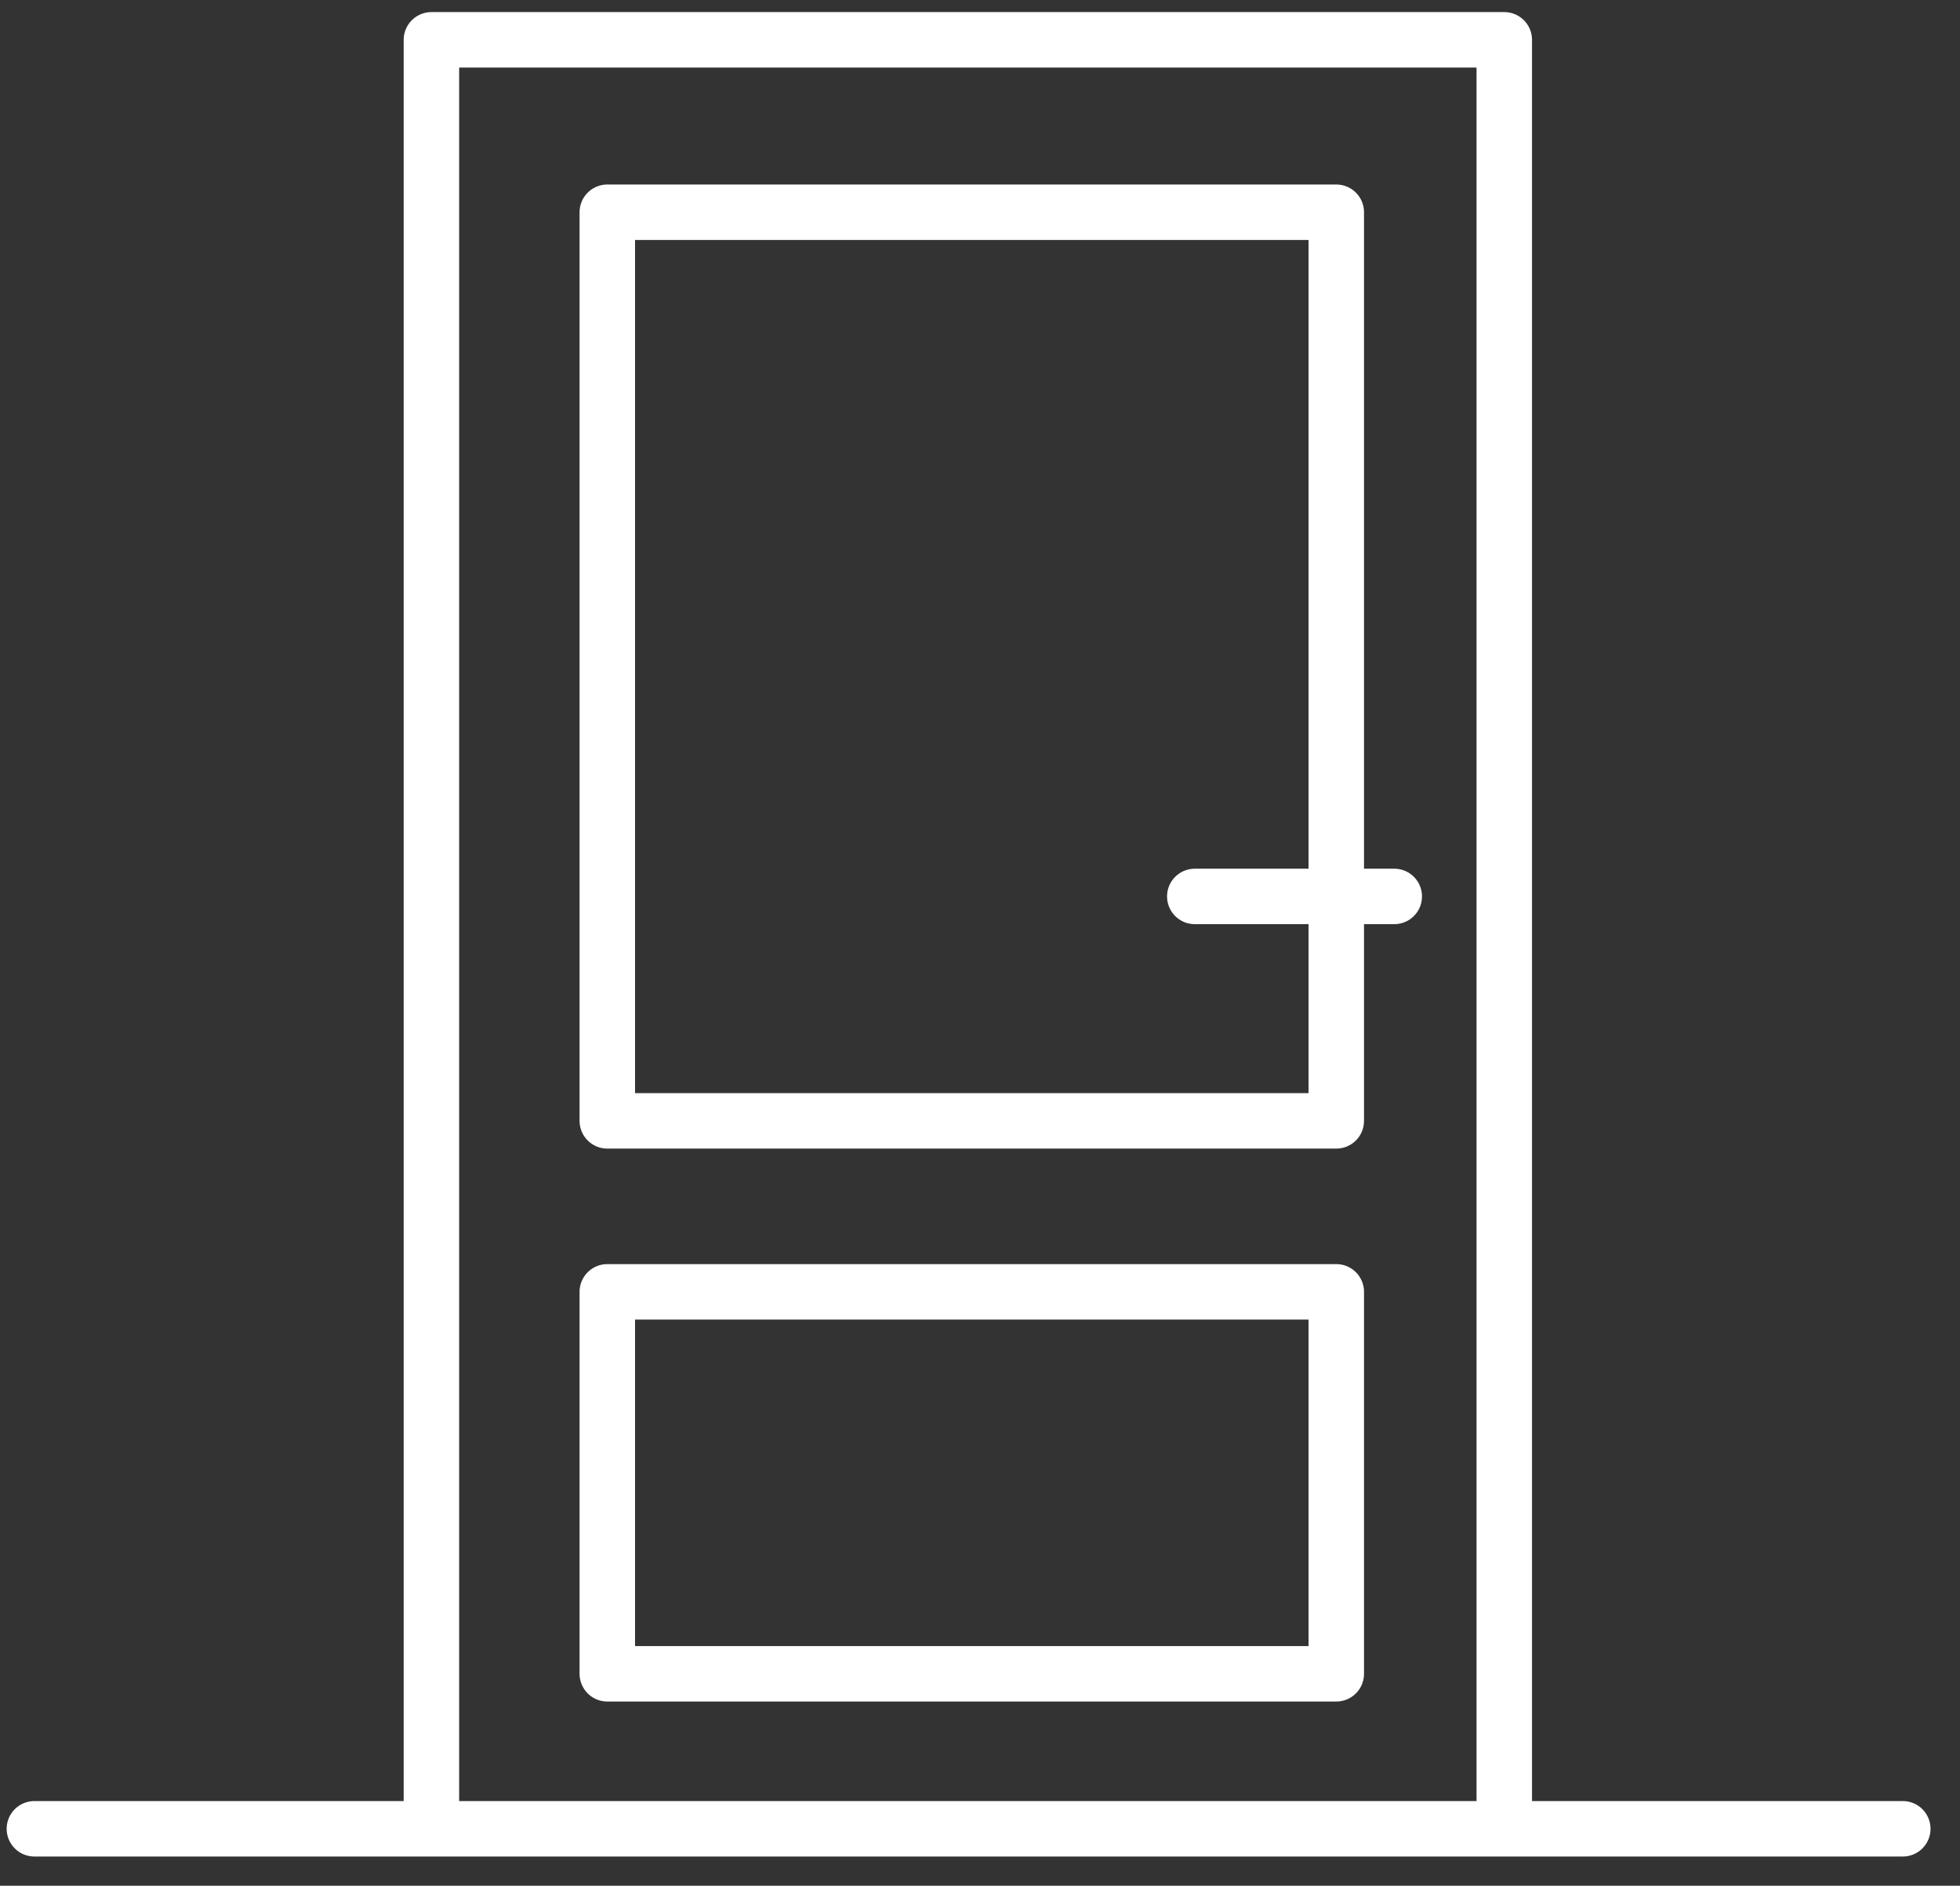
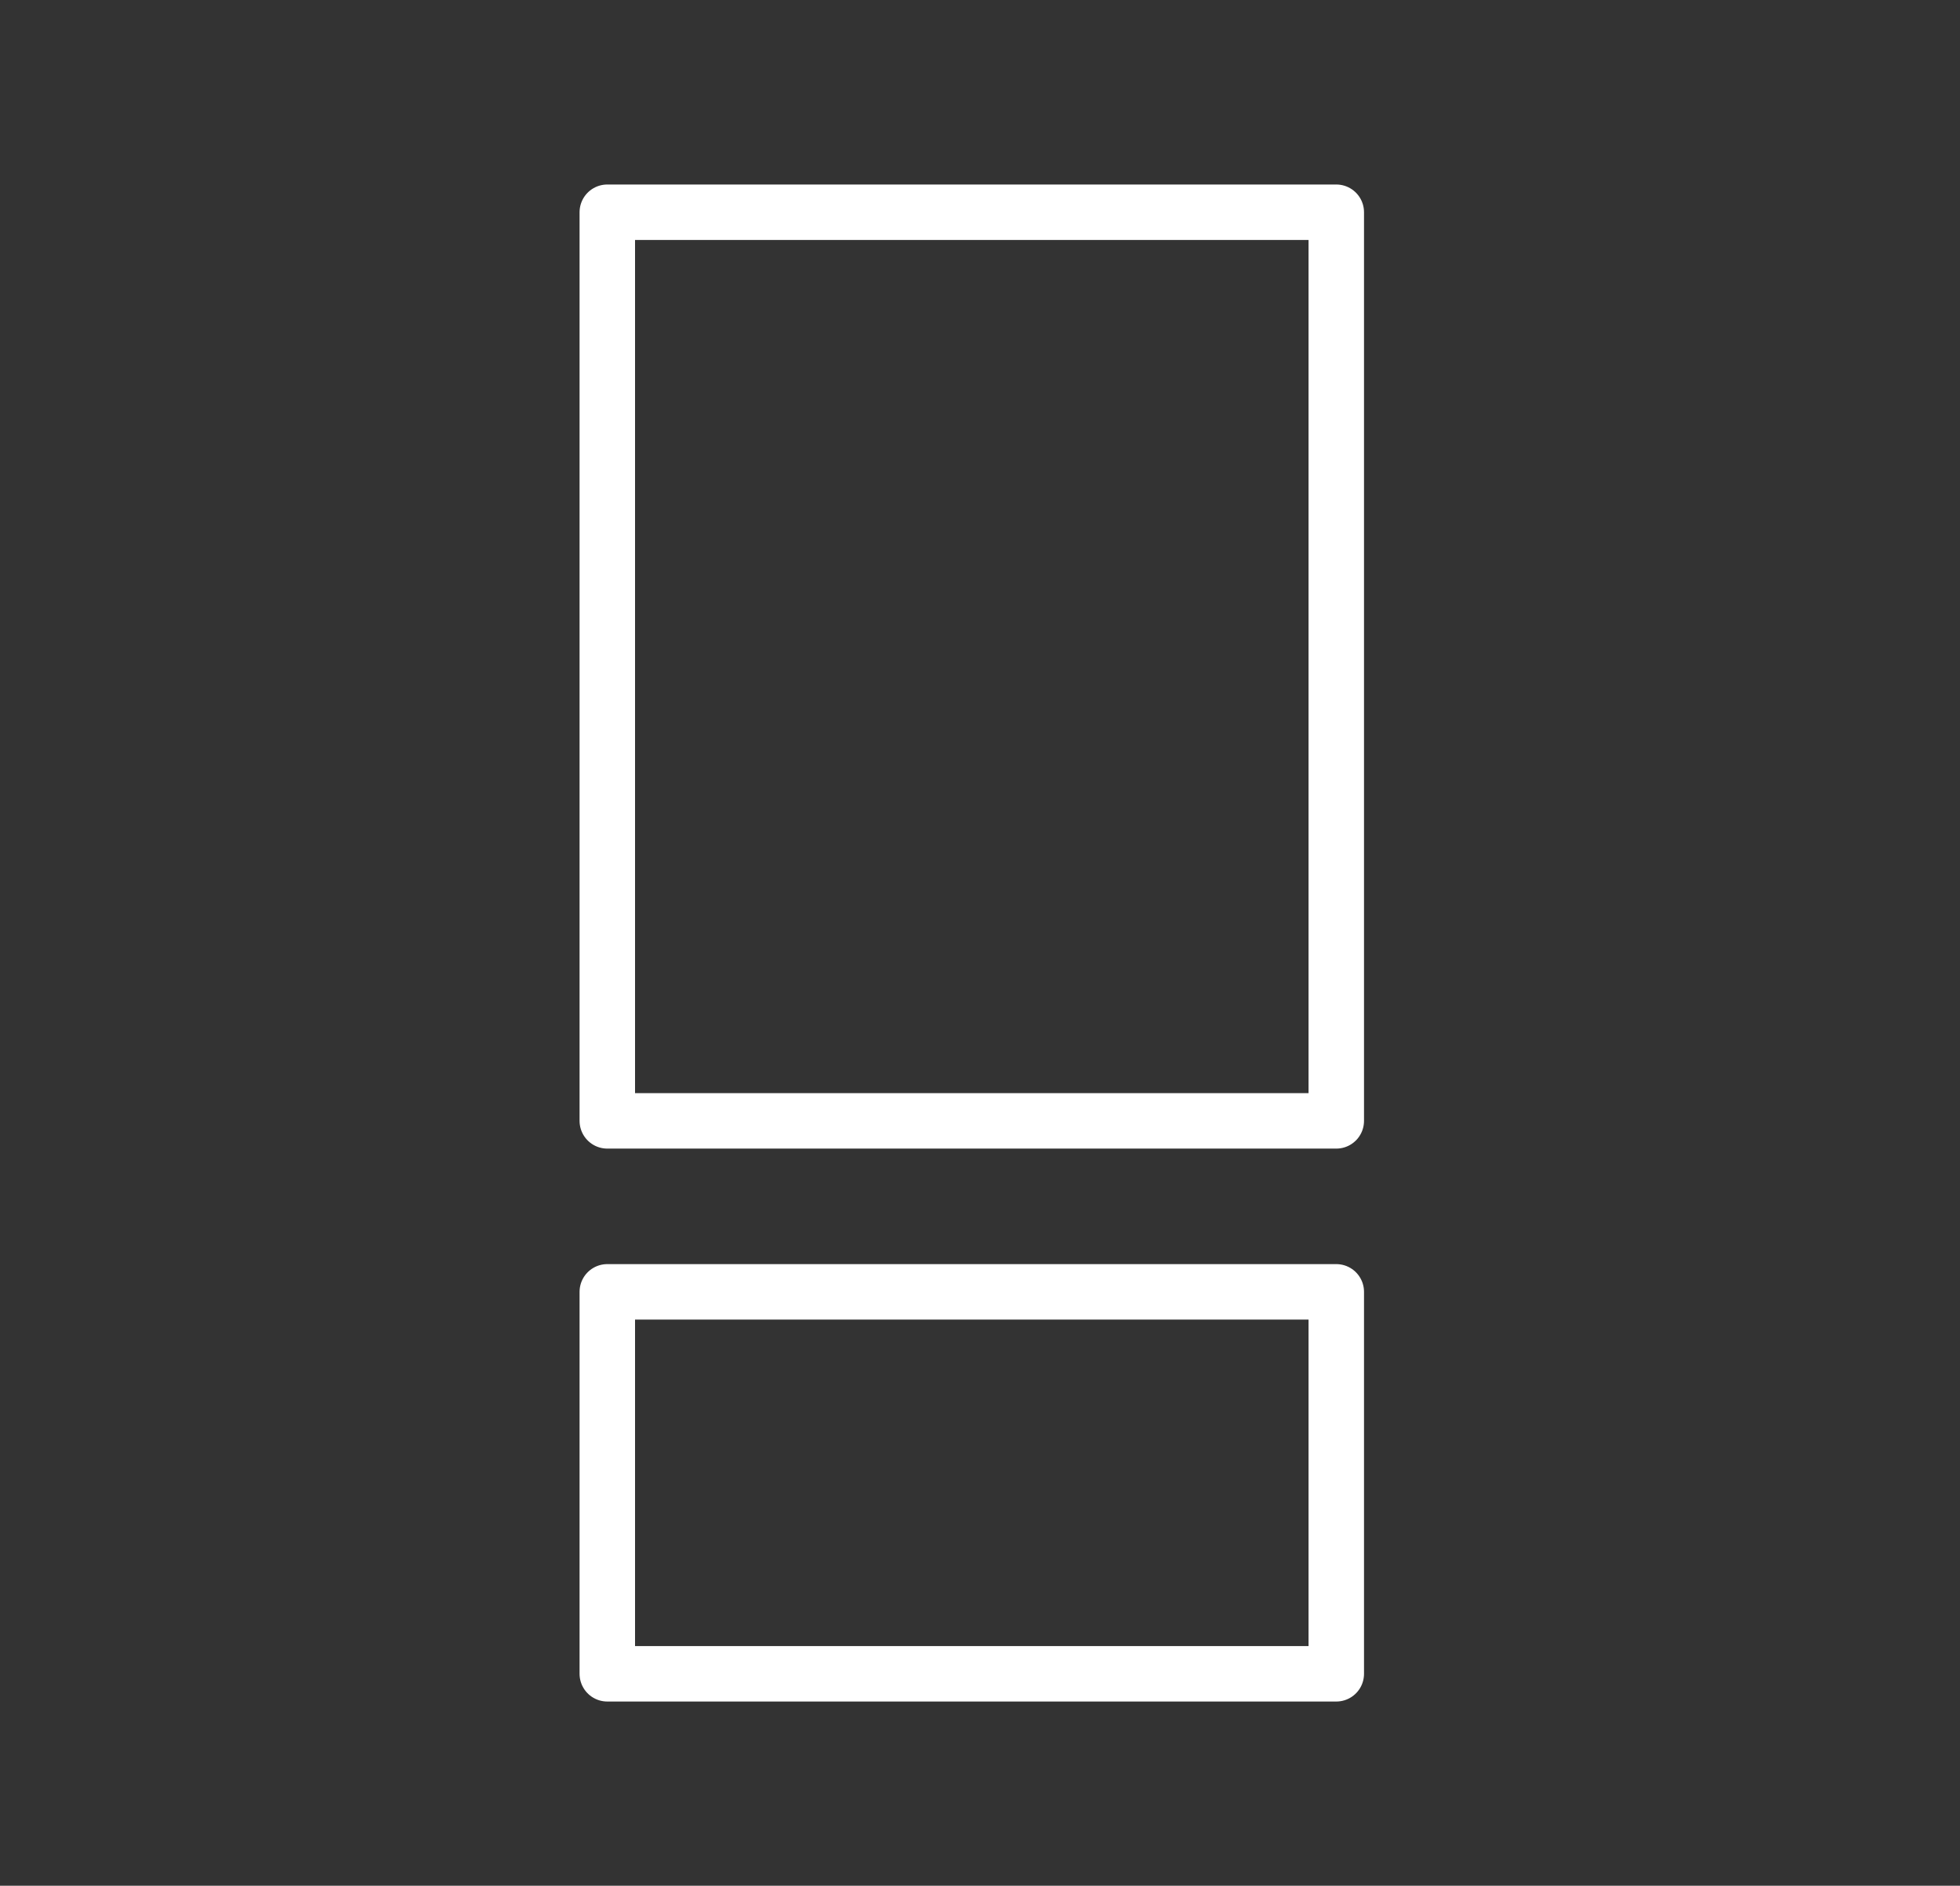
<svg xmlns="http://www.w3.org/2000/svg" width="53" height="51" viewBox="0 0 53 51">
  <rect x="0" y="0" width="53" height="51" fill="#333333" stroke="none" />
  <g stroke="#FFF" stroke-width="1.5" fill="none" fill-rule="evenodd" stroke-linecap="round" stroke-linejoin="round">
-     <path d="M.93 49.46h50.523m-39.787-.587V1.077h29.011v47.796m-2.975-24.629h-5.394" />
    <path d="M16.422 30.314h19.712V5.74H16.422zm0 14.954h19.712v-10.33H16.422z" />
  </g>
</svg>